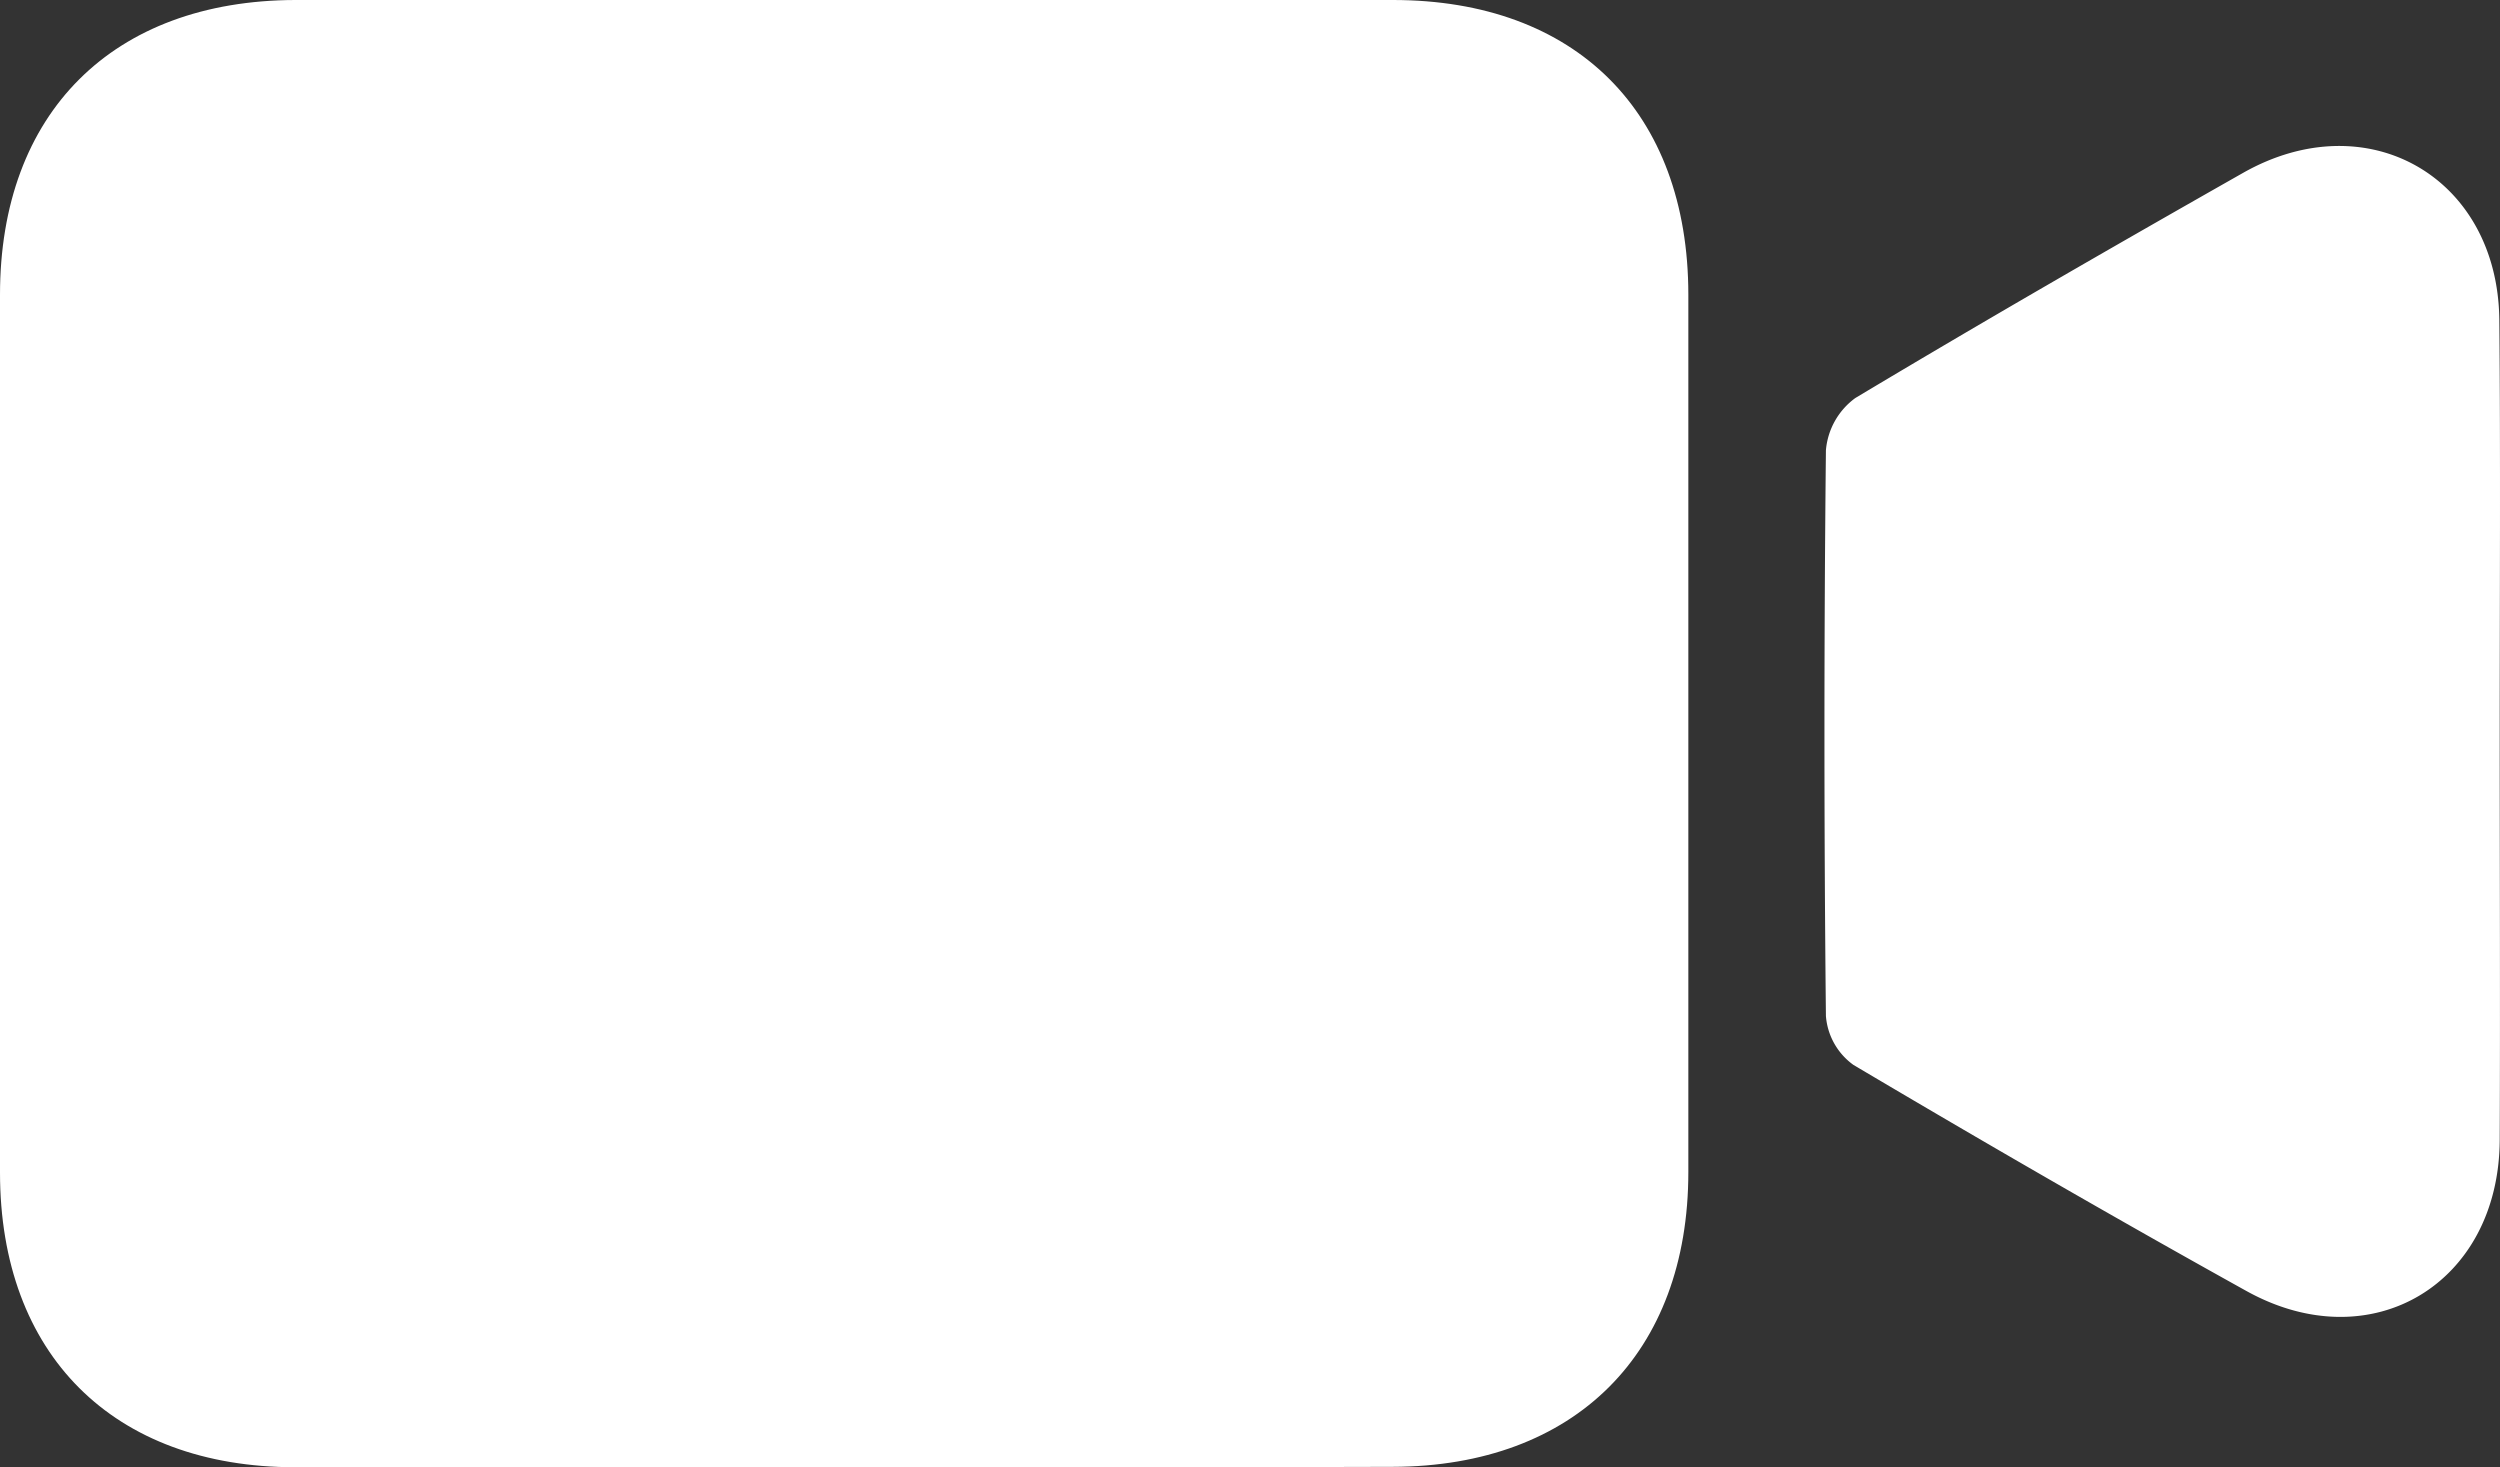
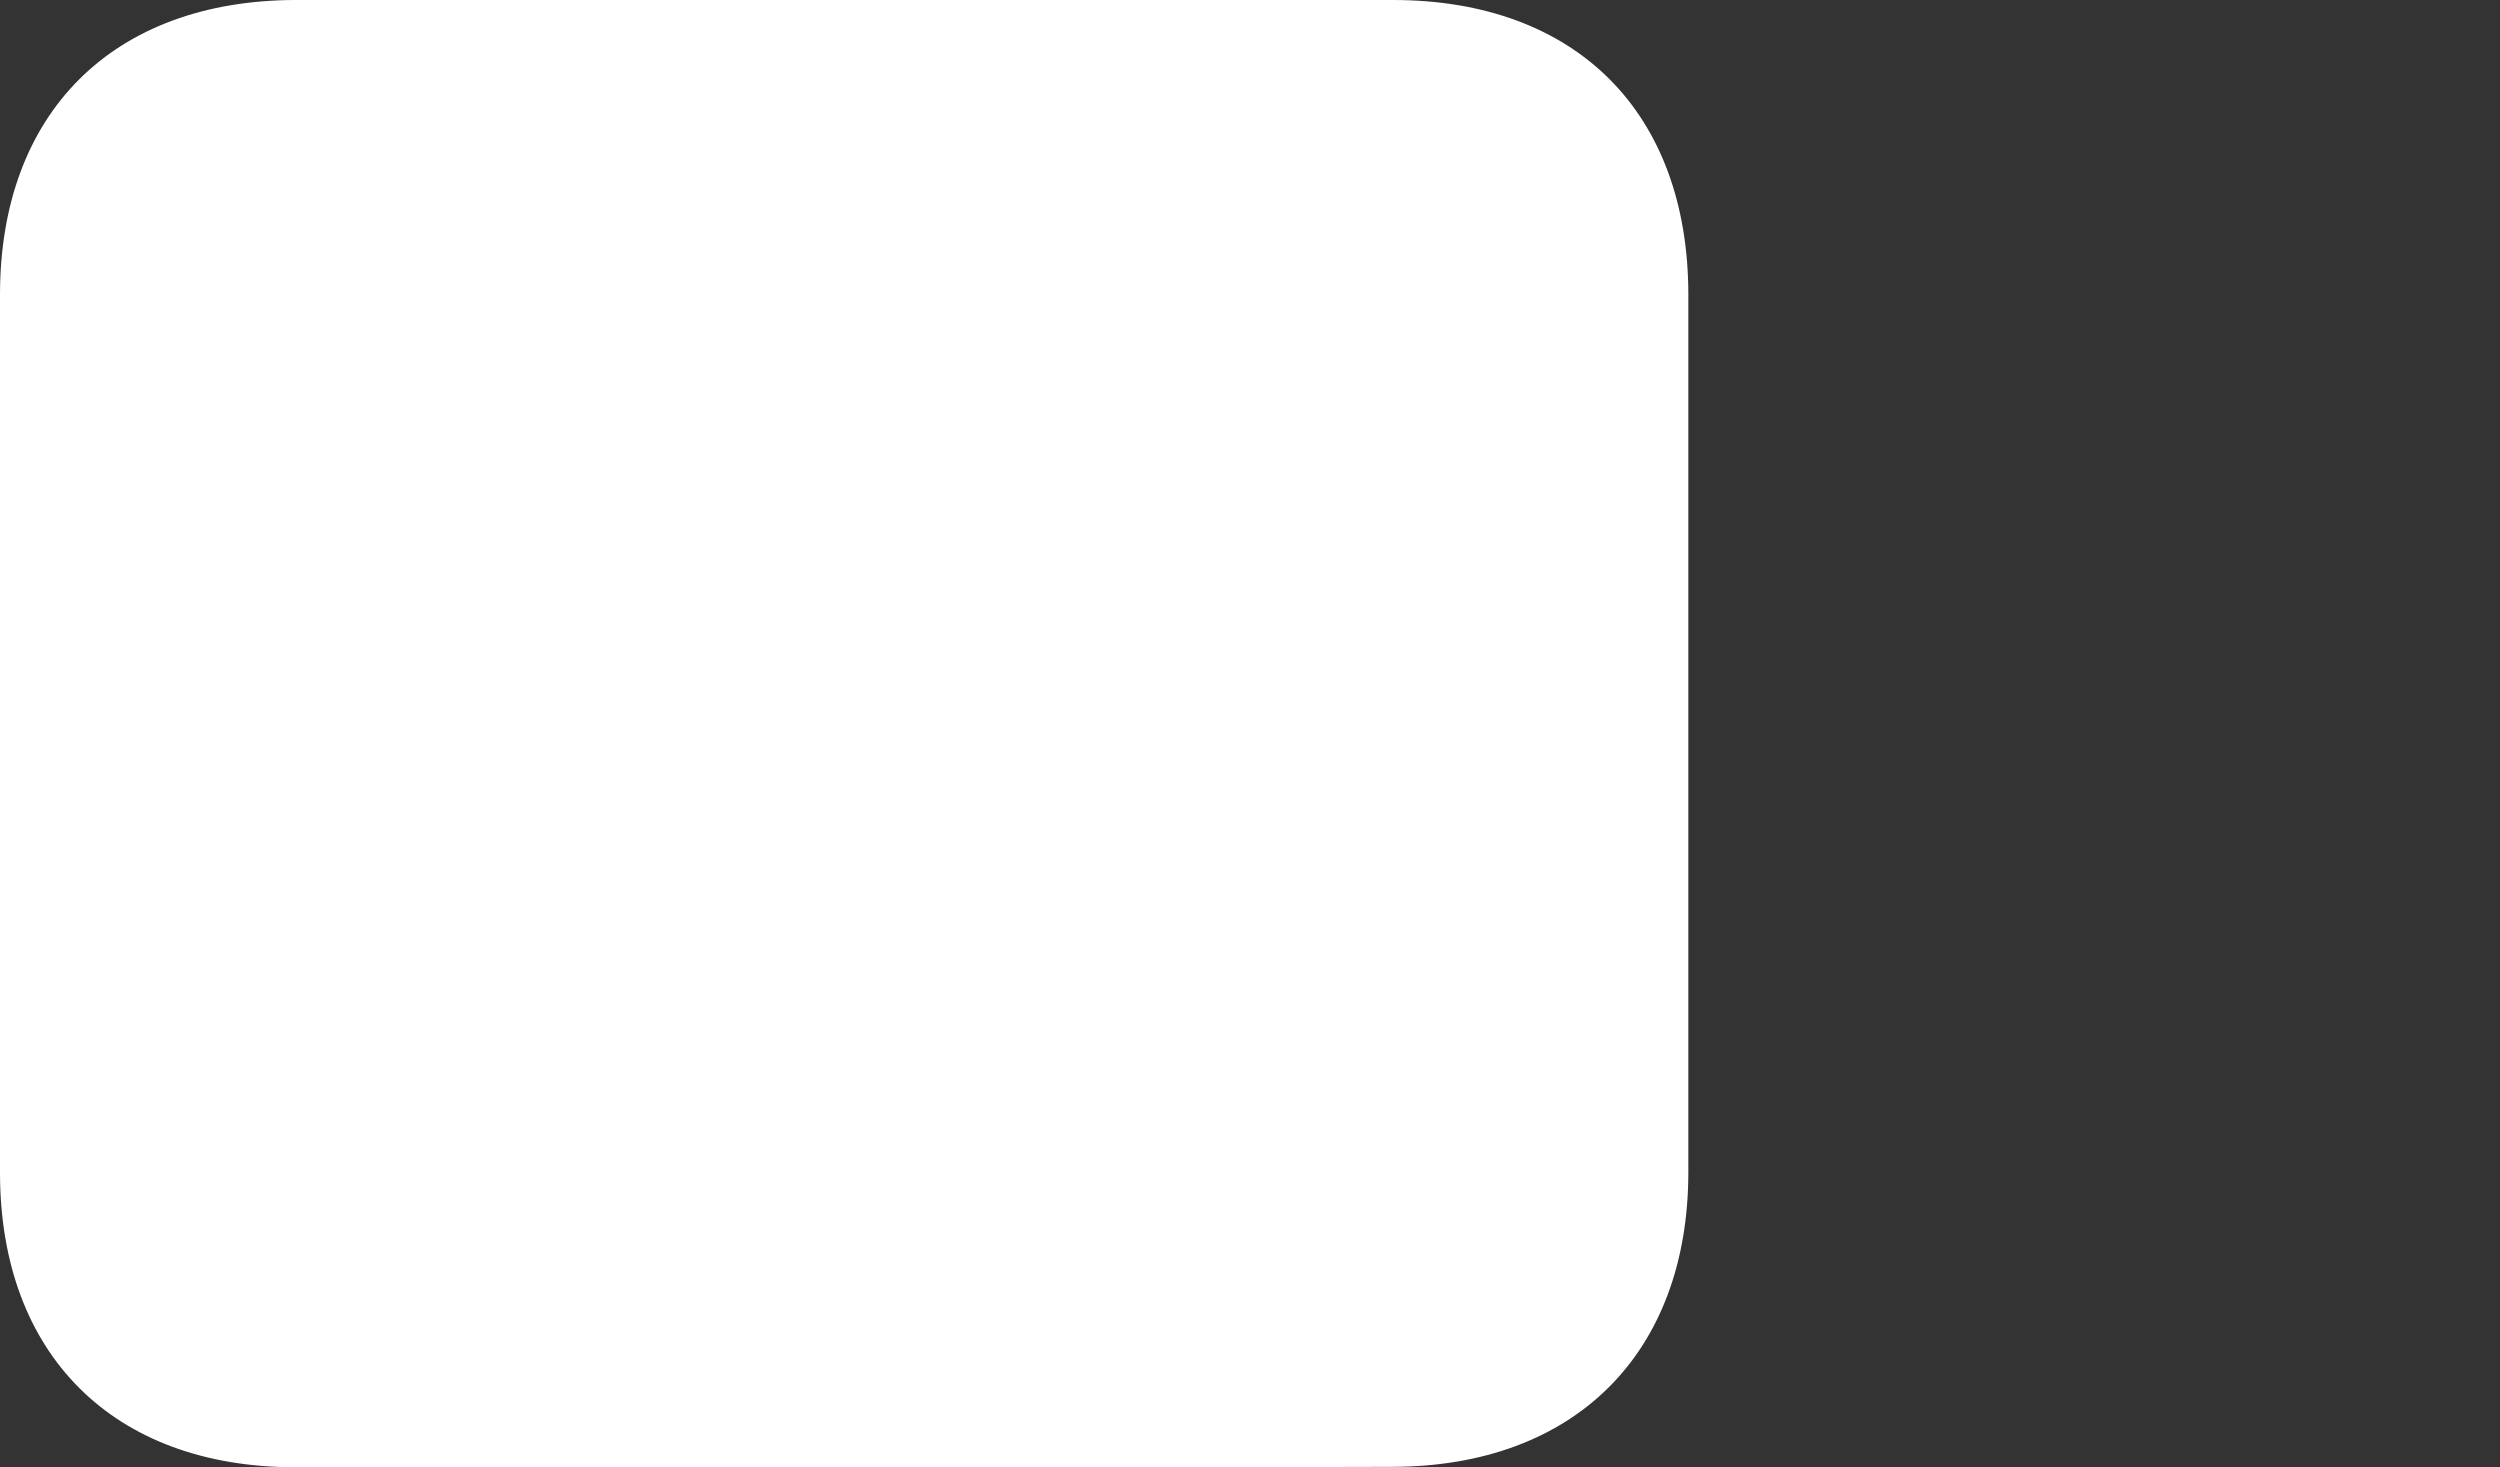
<svg xmlns="http://www.w3.org/2000/svg" viewBox="0 0 255.31 149.85">
  <rect x="0" y="0" width="255.31" height="149.85" fill="#333333" stroke="none" />
  <defs>
    <style>.cls-1{fill:#fff;}</style>
  </defs>
  <g id="Layer_2" data-name="Layer 2">
    <g id="Layer_1-2" data-name="Layer 1">
      <path class="cls-1" d="M85.94,149.84c-18.6,0-37.19,0-55.79,0S0,138.31,0,119.74Q0,74.92,0,30.11C0,11.54,11.5.05,30.16,0Q86.2,0,142.24,0c18.71,0,30.16,11.46,30.18,30.06q0,44.82,0,89.63c0,18.52-11.59,30.06-30.19,30.11C123.47,149.87,104.7,149.84,85.94,149.84Z" />
-       <path class="cls-1" d="M255.28,75.09c0,13.78.06,27.56,0,41.35-.08,14.66-13.1,22.49-25.87,15.4-13.49-7.49-26.85-15.22-40.12-23.08a6.8,6.8,0,0,1-2.82-5q-.3-28.87,0-57.78a7.37,7.37,0,0,1,3-5.33c13.09-7.84,26.32-15.46,39.61-23,12.71-7.2,26,.46,26.16,15C255.37,46.86,255.28,61,255.28,75.09Z" />
    </g>
  </g>
</svg>